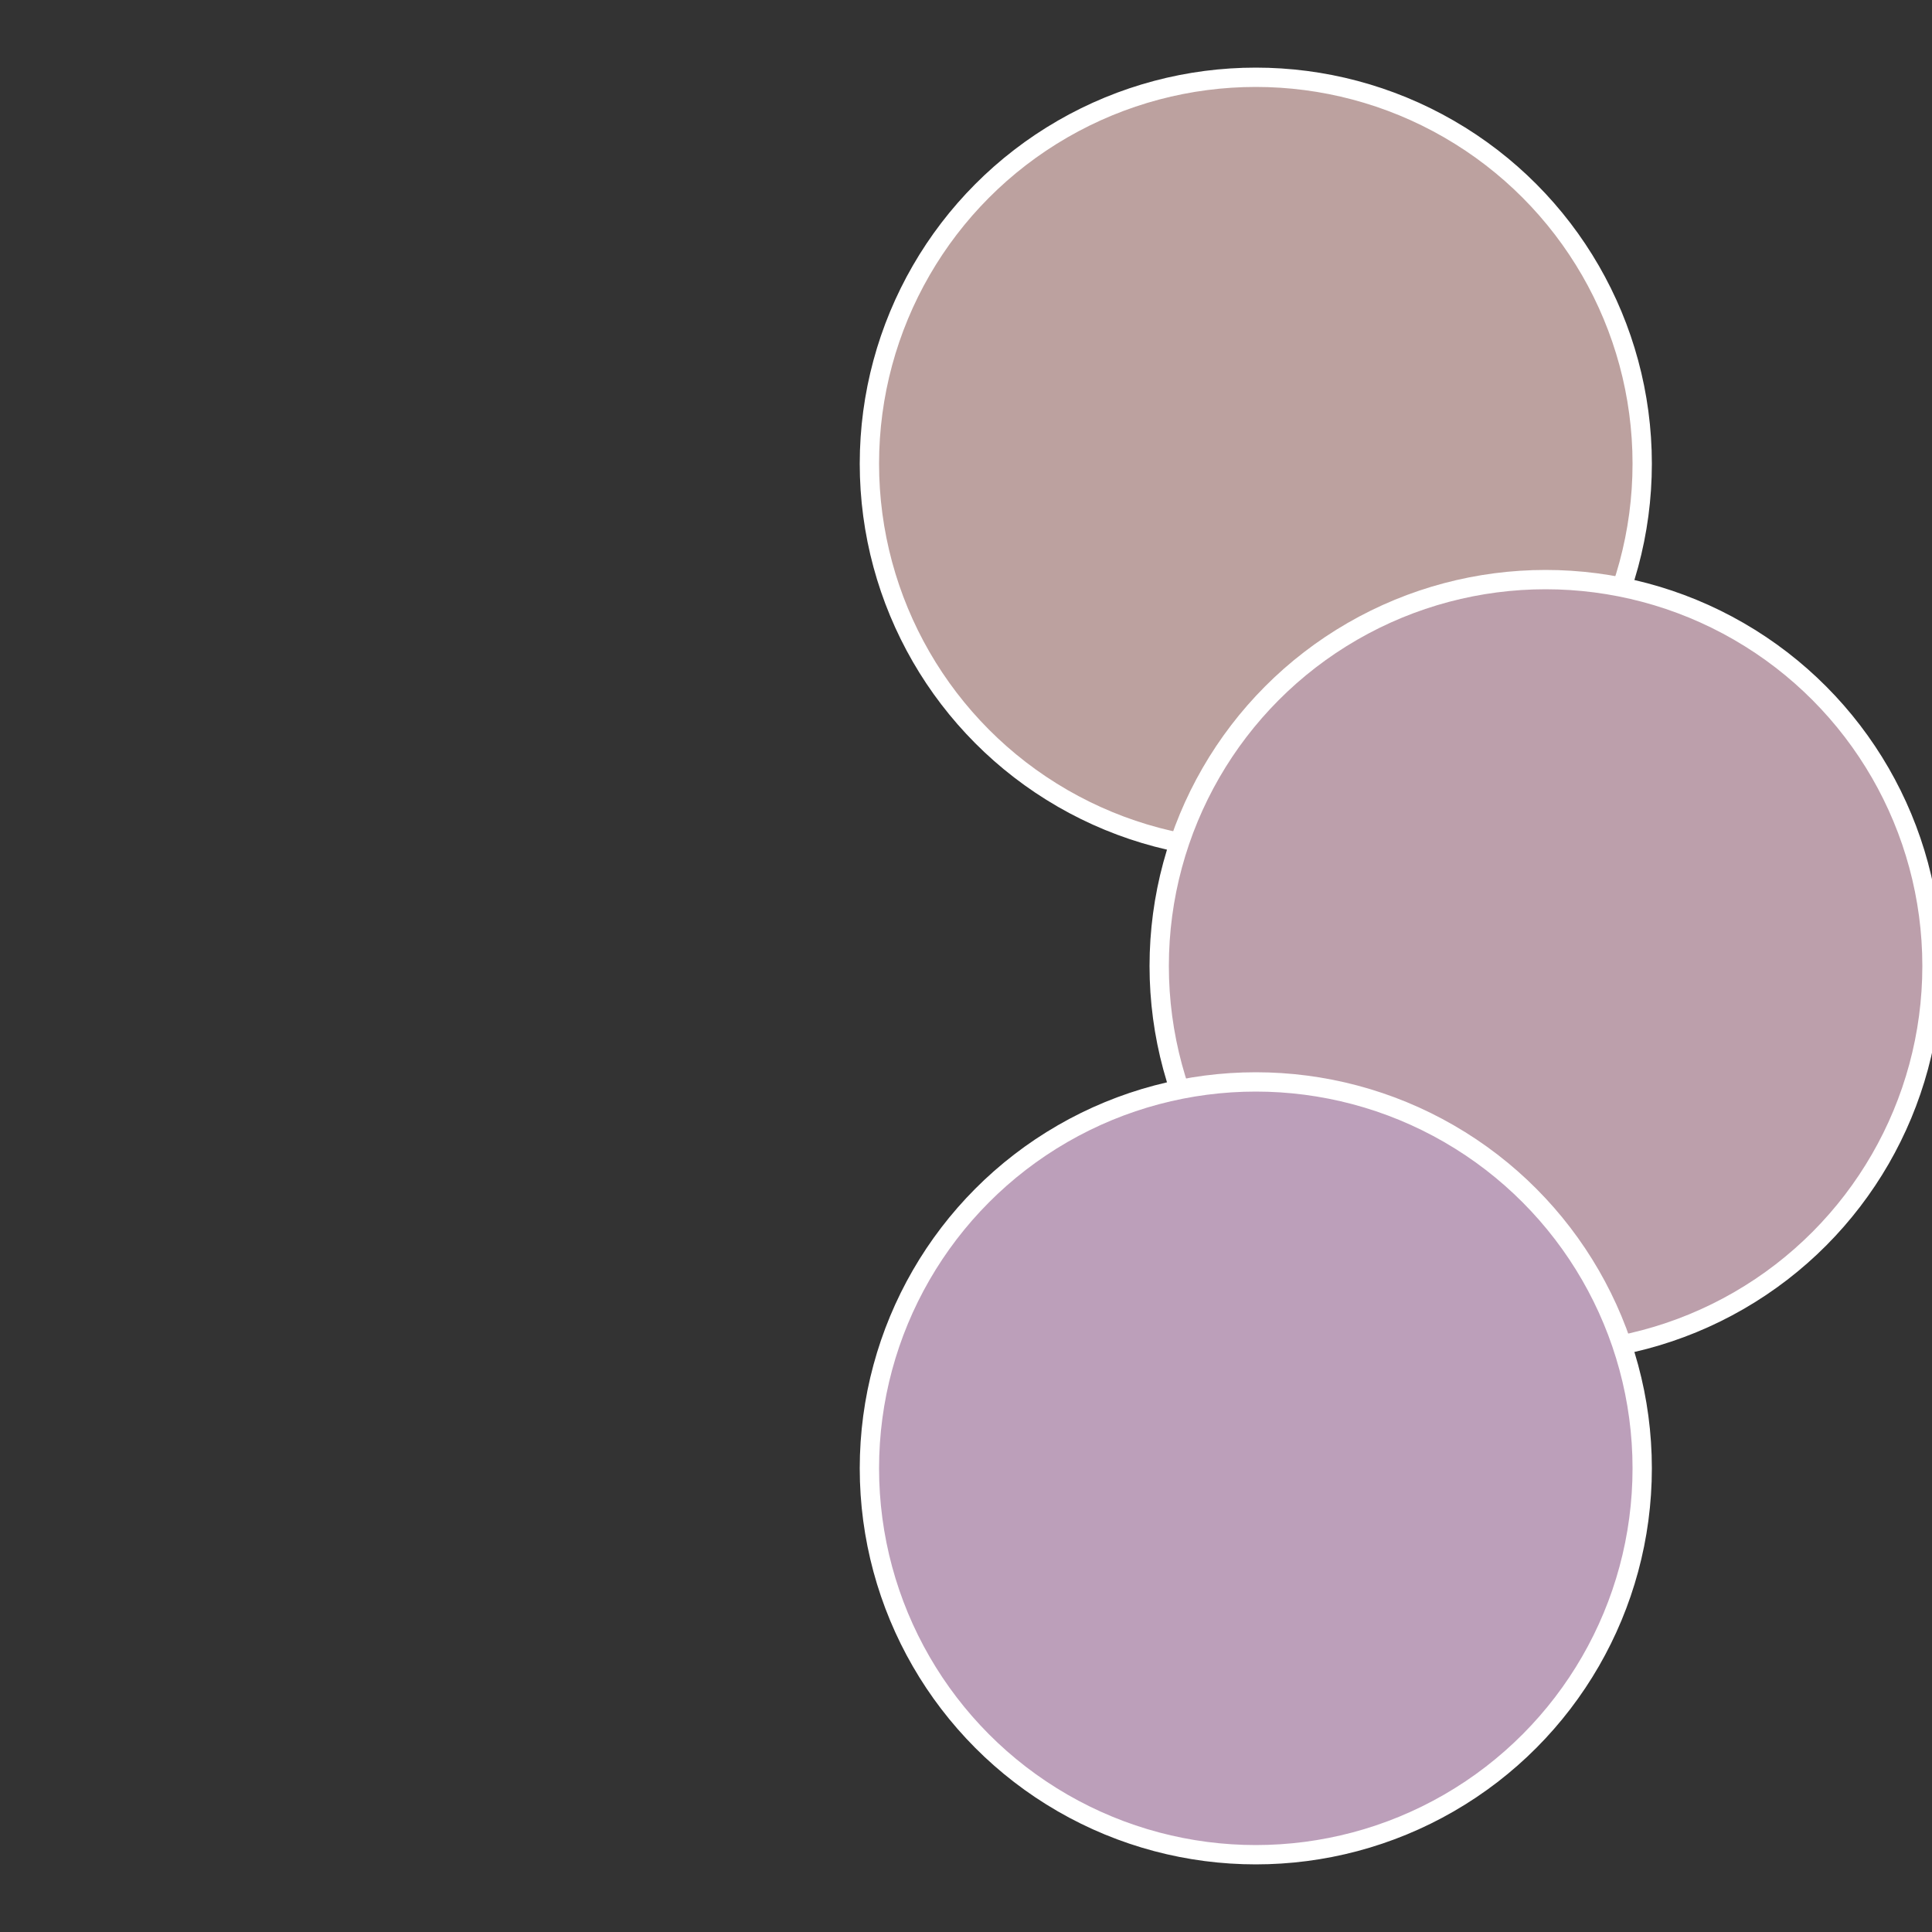
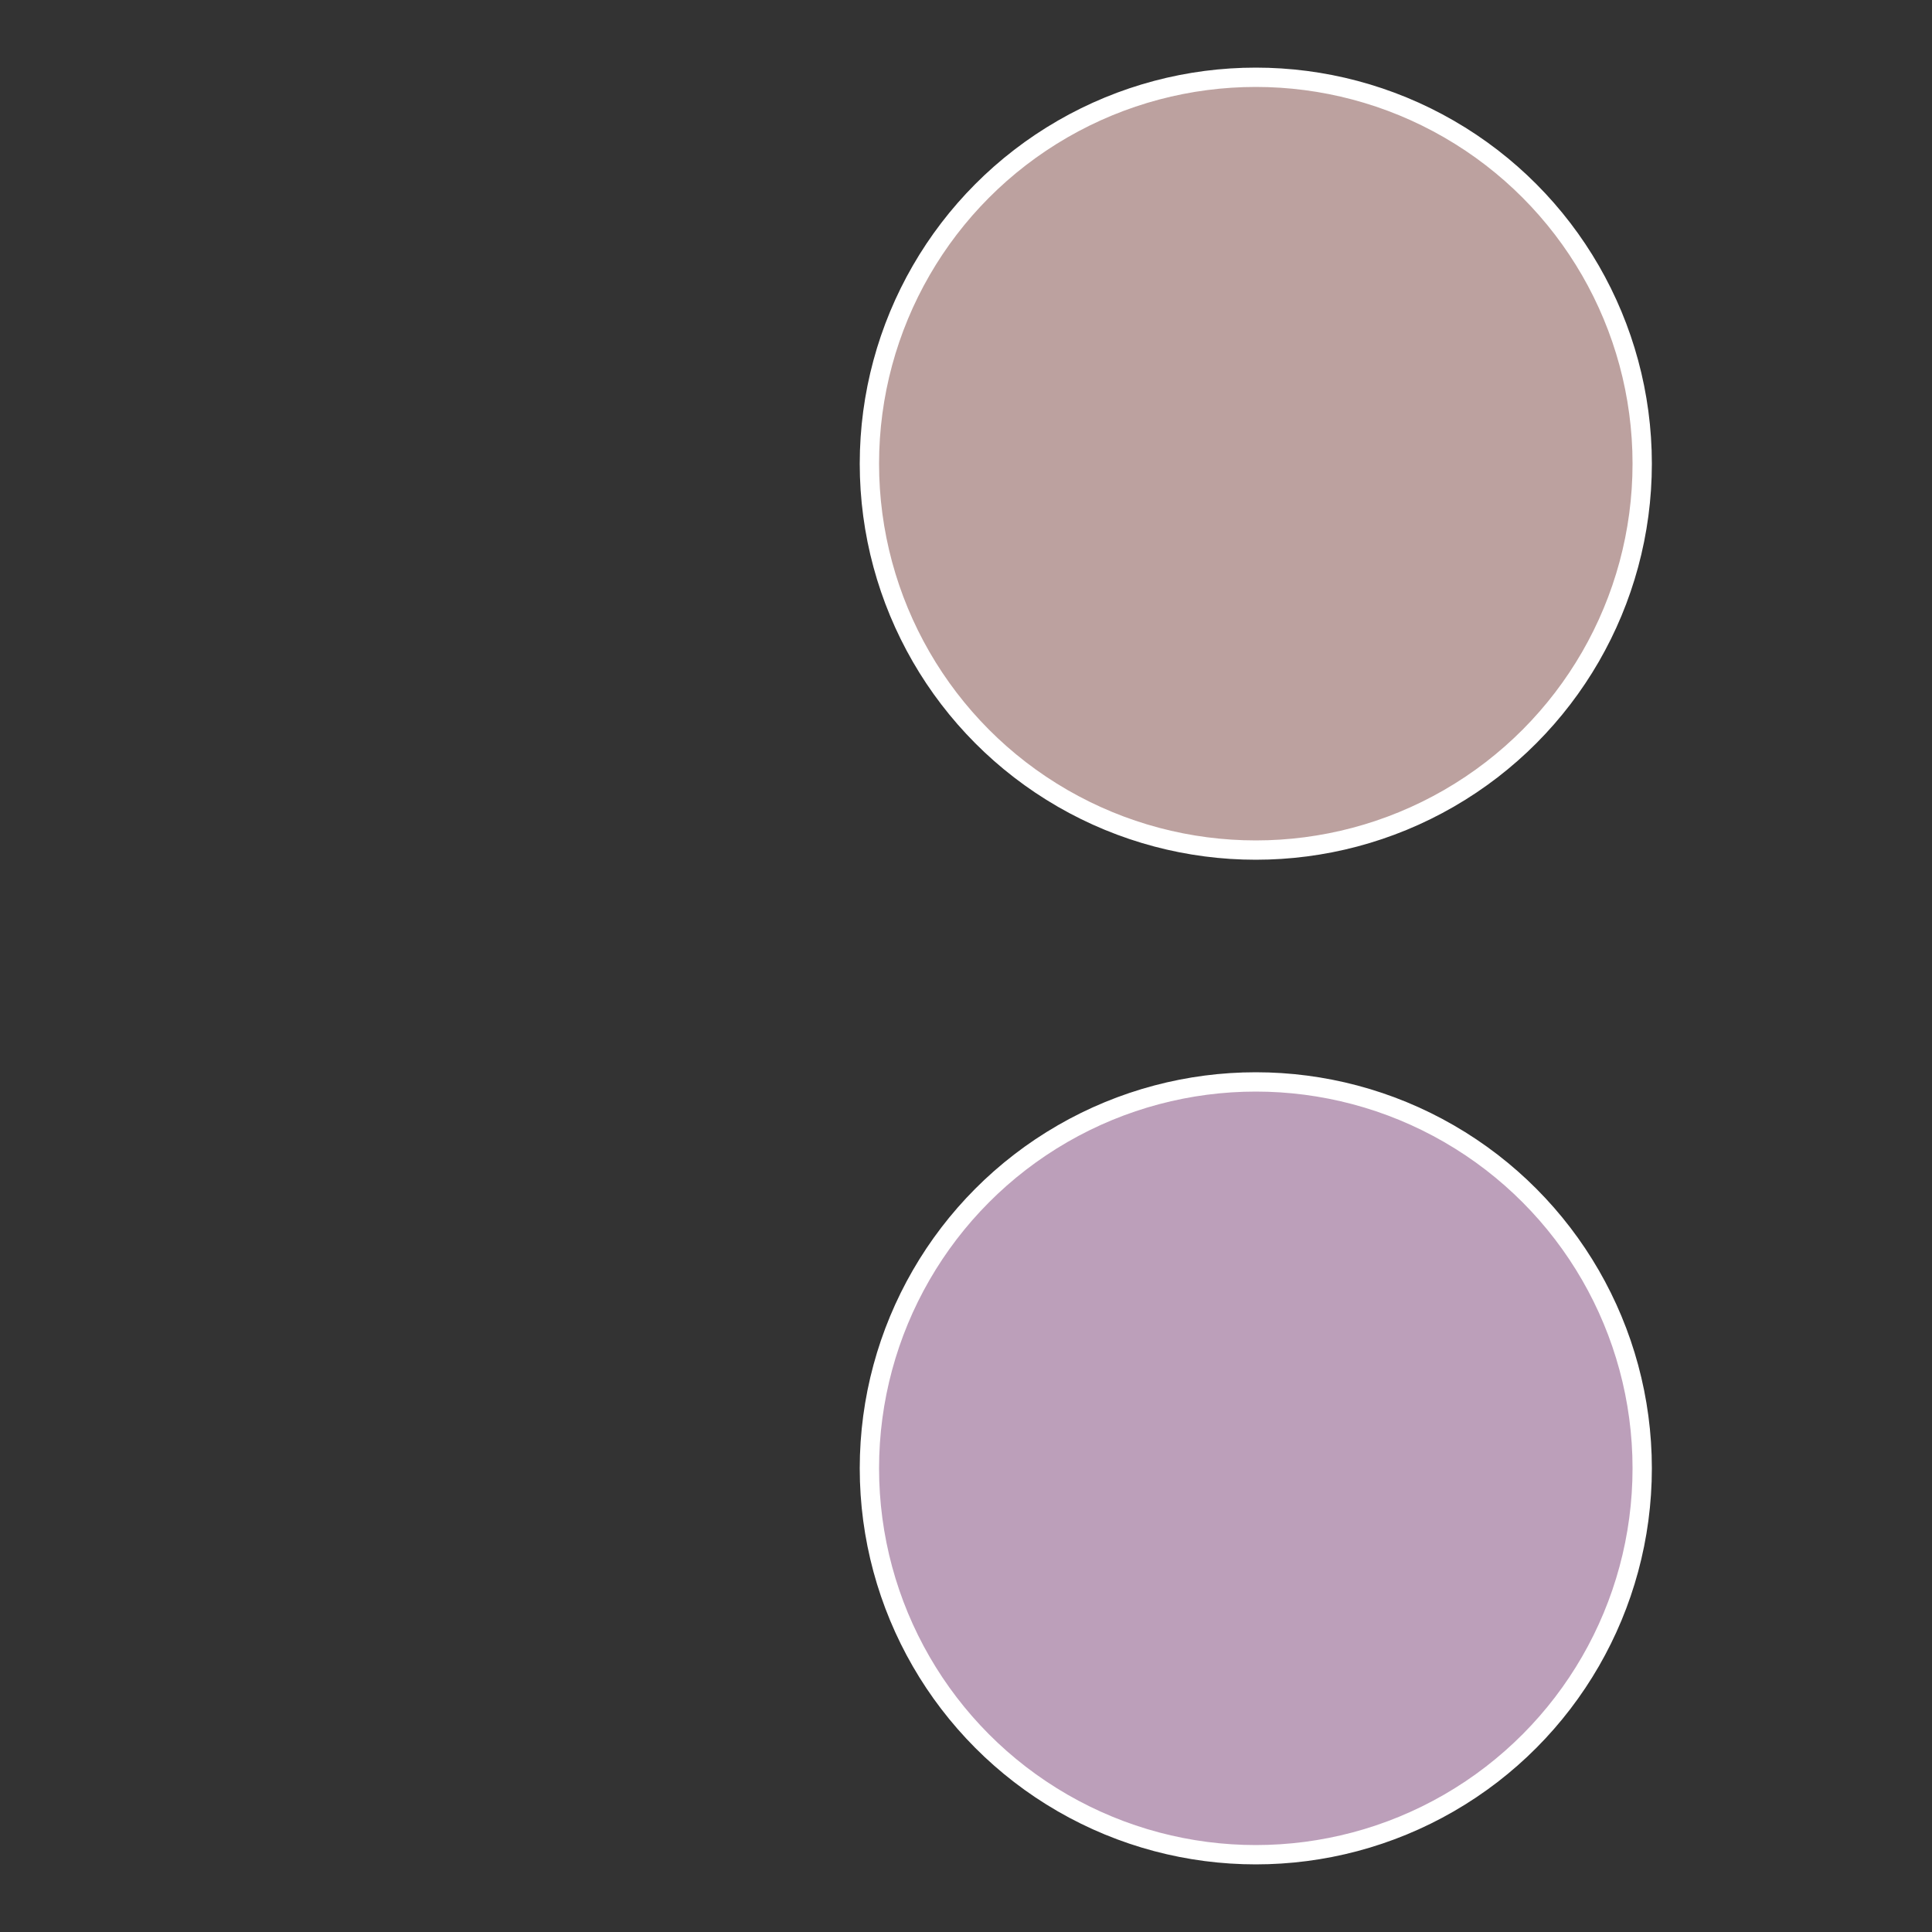
<svg xmlns="http://www.w3.org/2000/svg" width="500" height="500" viewBox="-1 -1 2 2">
  <rect x="-1" y="-1" width="2" height="2" fill="#333333" stroke="none" />
  <circle cx="0.3" cy="-0.52" r="0.4" fill="#bca19f" stroke="#fff" stroke-width="1%" />
-   <circle cx="0.6" cy="0" r="0.4" fill="#bc9fab" stroke="#fff" stroke-width="1%" />
  <circle cx="0.3" cy="0.52" r="0.4" fill="#bc9fba" stroke="#fff" stroke-width="1%" />
</svg>